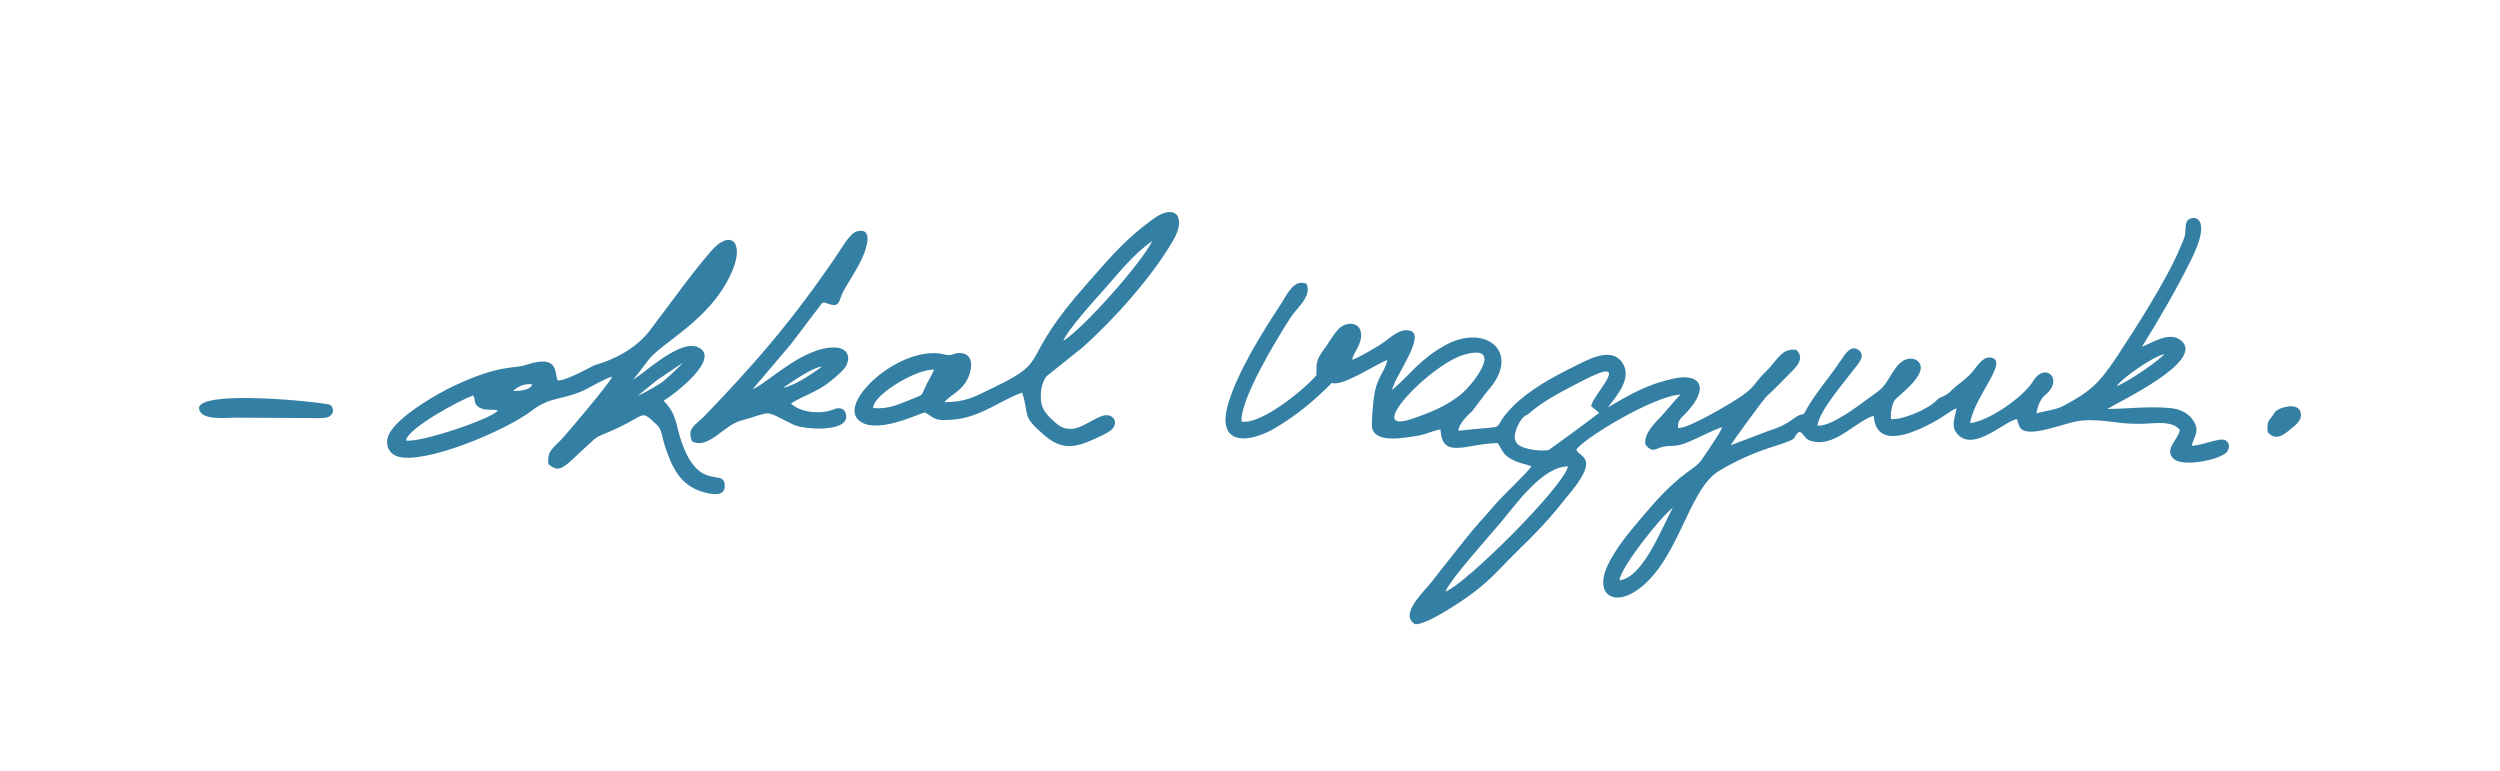
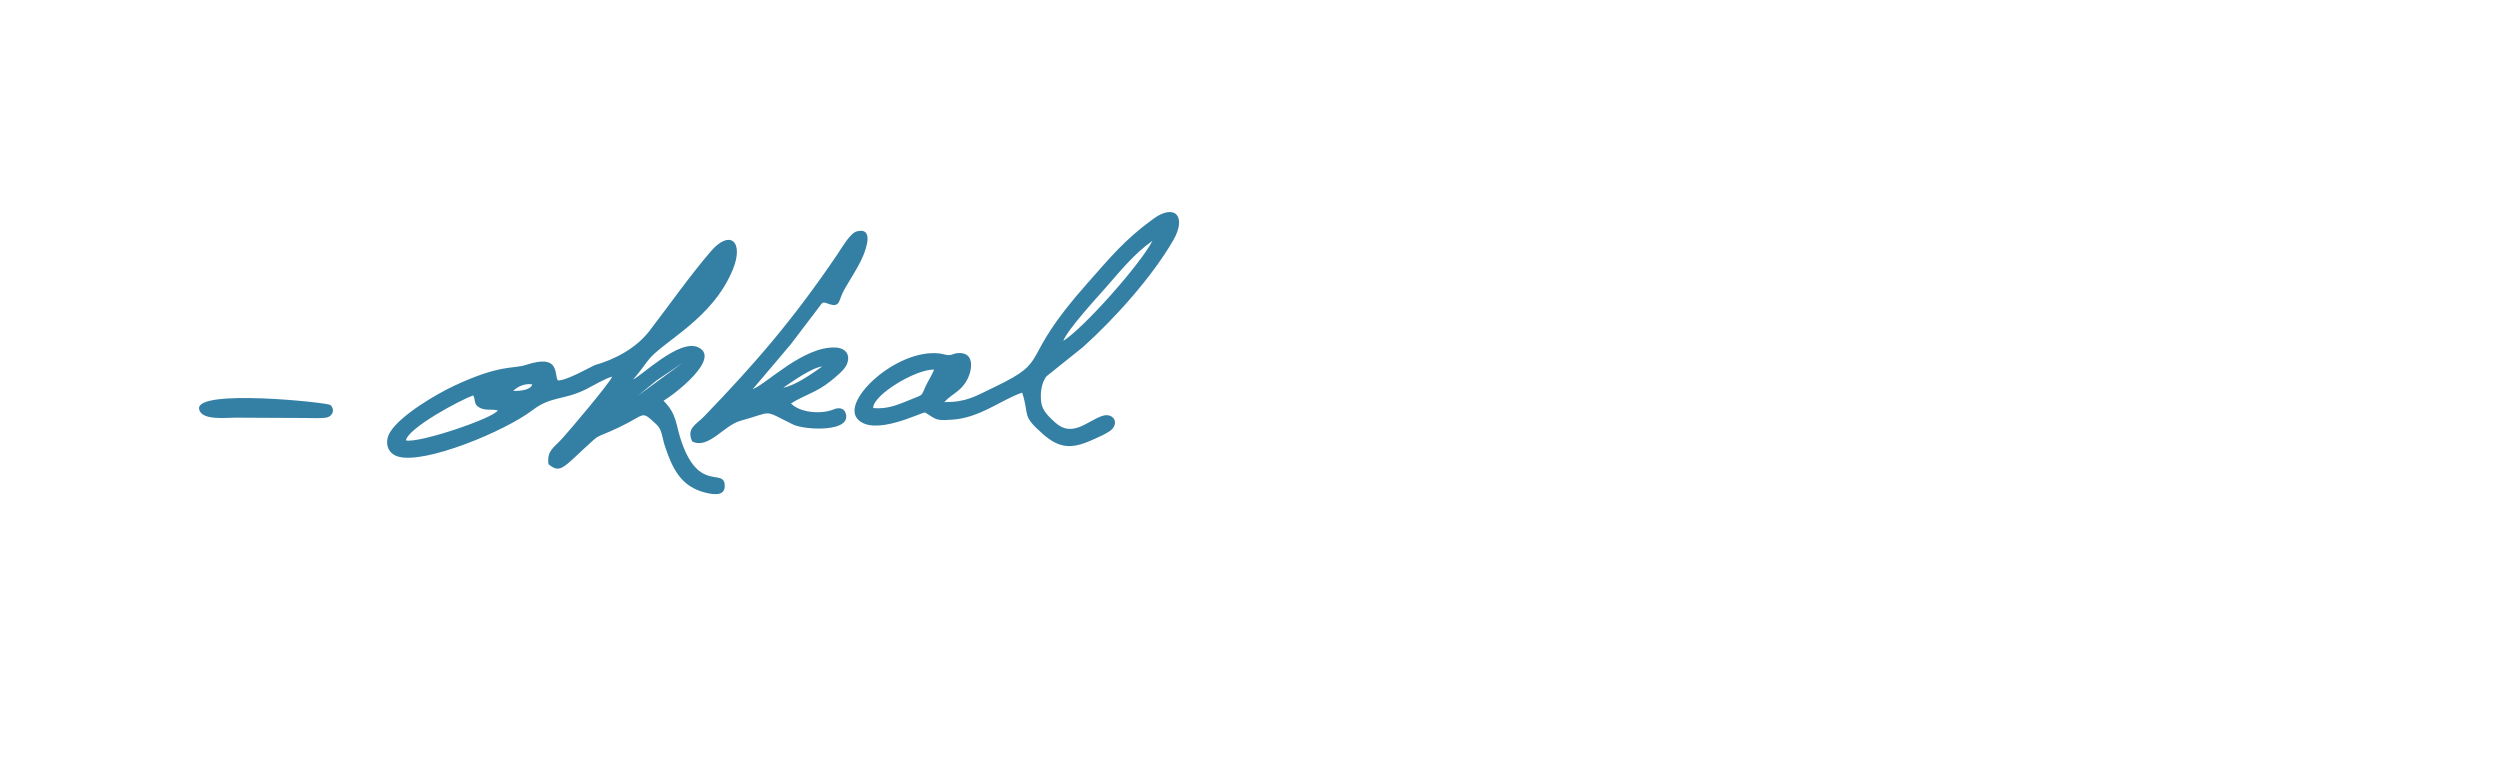
<svg xmlns="http://www.w3.org/2000/svg" xmlns:ns1="http://sodipodi.sourceforge.net/DTD/sodipodi-0.dtd" xmlns:ns2="http://www.inkscape.org/namespaces/inkscape" xml:space="preserve" width="176mm" height="54.312mm" version="1.1" style="shape-rendering:geometricPrecision; text-rendering:geometricPrecision; image-rendering:optimizeQuality; fill-rule:evenodd; clip-rule:evenodd" viewBox="0 0 17589.35 5427.86" id="svg15" ns1:docname="100_OK_okkal_vagyunk.svg" ns2:version="1.1 (c68e22c387, 2021-05-23)">
  <ns1:namedview id="namedview17" pagecolor="#ffffff" bordercolor="#666666" borderopacity="1.0" ns2:pageshadow="2" ns2:pageopacity="0.0" ns2:pagecheckerboard="0" ns2:document-units="mm" showgrid="false" ns2:zoom="1.8295336" ns2:cx="332.59843" ns2:cy="102.48514" ns2:window-width="1854" ns2:window-height="1057" ns2:window-x="1912" ns2:window-y="0" ns2:window-maximized="1" ns2:current-layer="Layer_x0020_1" />
  <defs id="defs4">
    <style type="text/css" id="style2">
   
    .fil0 {fill:none}
    .fil1 {fill:#2B2A29}
   
  </style>
  </defs>
  <g id="Layer_x0020_1" ns2:label="Layer 1" ns2:groupmode="layer">
    <rect class="fil0" y="0" width="17589.35" height="5427.86" id="rect7" x="0" />
    <g id="_1779231034176" style="fill:#347fa4;fill-opacity:1">
-       <path class="fil1" d="m 11394.26,4083.07 c 7.86,-95.2 308.34,-467.97 376.06,-510.4 -73.94,125.2 -205.02,489.75 -376.06,510.4 z m -1224.23,78.97 c 33.04,-85.36 312.93,-395.28 389.86,-487.46 109.95,-131.78 293.22,-391.48 472.1,-393.54 -26.09,137.92 -716.83,827.17 -861.97,881.01 z M 11251.77,2904 c -17.51,16.91 -350.19,259.97 -354.65,261.22 -48.72,13.63 -219.73,-3.72 -233.05,-62.47 -25.04,-33.04 23.52,-165.04 83.73,-185.89 108.87,-97.54 253.21,-168.78 382.01,-235.76 382.98,-199.21 72.22,98.16 65.46,177.23 l 56.5,45.66 z m -949.35,-408.83 c 273.91,-76.97 80.82,181.73 -0.15,258.02 -100.95,95.09 -232.82,146.87 -362.44,191.94 -362.34,125.97 122.62,-382.54 362.59,-449.97 z m 4589.21,221.84 c 41.98,-59.67 260.18,-211.55 336.56,-225.6 -49.58,55.42 -263.88,199.39 -336.56,225.6 z m 178.66,-277.13 c 126.73,-204.2 241.01,-400.48 348.02,-616.15 151.07,-304.5 12.1,-313.56 -26.91,-273.07 -19.02,19.74 -12.66,78.16 -19.48,108.75 -4.95,22.19 -24.07,60.42 -33.57,83.94 -86.28,213.55 -317.78,574.59 -444.02,765.39 -126.14,190.62 -188.81,246.85 -380.1,348.54 -53.53,28.43 -129.24,32.55 -186.57,52.01 7.79,-48.31 26.42,-101.73 62.95,-131.41 133.11,-108.1 -0.98,-235.9 -86.7,-95.63 -70.49,115.36 -318.47,283.45 -442.62,294.12 30.16,-192.02 283.91,-444.75 140.6,-461.36 -52.77,-6.12 -95.54,67.91 -125.78,102.85 -34.9,40.33 -79.03,71.33 -120.91,106.19 -24.23,20.16 -35.03,37.26 -64.22,54.64 -31.29,18.62 -42.54,12.87 -68.25,40.28 -54.73,58.32 -236.48,137.35 -317.05,129.66 -8.42,-32.46 6.2,-109.73 28.08,-136.92 3.9,-4.84 71.12,-64.28 85.41,-78.06 44.15,-42.58 149.2,-149.71 60.84,-202.76 -88.14,-32.31 -138.67,47.65 -178.3,112.83 -53.09,87.33 -60.67,90.65 -141.81,149.04 -81.38,58.57 -274.88,210.76 -372.89,201.82 12.11,-103.95 183.65,-298.24 254.29,-393.06 26.45,-35.5 88.1,-95.01 39.1,-135.85 -54.38,-45.32 -99.3,24.73 -126.44,66.15 -84.78,129.37 -190.01,242.15 -262.52,380.93 -85.71,15.6 -63.93,60.94 -253.87,120.96 l -260.56,99.19 c 10.69,-23.72 234.09,-328.25 251.84,-343.97 50.54,-44.77 101.98,-98.95 151.32,-148.76 51.97,-52.46 125.21,-114.03 58.65,-178.39 -104.03,-18.08 -141.47,83.99 -208.78,146.54 -71.59,66.54 -82.33,112.78 -171.05,174.56 -74.11,51.61 -376.27,232.43 -451.64,229.09 -7.36,-54.19 20.95,-69.74 55.95,-107.06 176.51,-188.25 85.41,-276.35 -73.85,-244.01 -192.34,39.06 -312.23,108.62 -477.01,206.23 60.42,-81.8 180.26,-210.47 97.18,-321.65 -81.34,-108.83 -250.2,-8.56 -341.76,36.9 -148.1,73.53 -310.54,161.55 -428.01,281.19 -179.35,182.67 22.56,122.61 -378.99,167.06 -2,-42.59 65.84,-110.68 98.24,-139.26 l 101.41,-134.24 c 254.96,-274.98 -6.34,-489.8 -297.66,-325.35 -175.7,99.2 -236.61,199.48 -368.73,312.68 16.01,-93.02 244.85,-388.7 124.97,-418.31 -77.69,-19.18 -147.11,61.52 -208.68,99.12 -55.51,33.89 -142.45,86.36 -196.96,106.38 7.55,-53.83 71.19,-107.8 62.37,-187.79 -9.12,-82.88 -107.97,-81.6 -157.74,-29.34 -40.3,42.32 -69.39,99.16 -106.3,148.28 -51.95,69.16 -50.3,97.31 -49.94,177.19 -82.54,99.26 -395.19,353.02 -526.84,325.48 -9.86,-155.7 244.83,-576.56 346.05,-732.81 43.86,-67.73 149.55,-145.82 112.21,-235.19 -90.33,-41.76 -142.97,84.4 -186.89,150.74 -129.07,194.92 -300.92,474.14 -364.74,690.9 -89.87,305.15 151.59,281.52 340.04,166.71 154.59,-94.17 260.82,-184.77 388.95,-311.74 73.72,29.17 320.9,-138.68 390.44,-161.18 -17.53,82.44 -66.99,114.53 -89.02,227.08 -8.57,43.87 -29.62,233.68 -14.51,265.4 37.21,78.14 169.74,60.85 243.28,51.66 152.92,-19.14 140.67,-36.96 233.98,-55.99 11.59,215.23 178.17,99.67 402.86,96.42 31.93,46.97 32.78,76.14 90.27,109.6 62.13,36.15 95.08,32.05 145.92,54.38 -18.7,34.97 -201.93,207.32 -247.17,260 -77.69,90.5 -157.36,174.53 -230.75,269.18 -73.71,95.06 -149.77,187.19 -224.4,284.62 -50.16,65.51 -232.61,227.91 -114.13,297.02 84.27,2.8 332.43,-164.7 407.74,-221.58 137.04,-103.49 205.23,-191.34 322.19,-304.94 109.86,-106.68 206.17,-205.16 301.3,-326.12 46.93,-59.69 94.21,-109.64 133.76,-175.22 90.1,-149.42 -7.28,-149.73 -32.15,-199.86 48.04,-78.56 548.38,-381.55 734.17,-388.43 -27.9,22.52 -104.38,119.86 -141.39,158.08 -44.61,46.07 -117.44,118.72 -106.87,192.13 49.26,66.79 74.17,27.03 126.74,16.82 59.01,-11.46 84.27,1.89 155.58,-25.21 75.15,-28.58 194.89,-94.05 258.34,-112.62 -14.12,40.37 -86.13,142.85 -113.94,184.91 -58.83,88.95 -60.33,78.58 -142.06,139.99 -108.8,81.75 -200.23,181.14 -288.01,284.64 -89.06,105.01 -177.47,205.96 -244.49,328.14 -124.33,226.69 12.02,322.71 174,219.71 304.82,-193.86 371.82,-715.75 589.29,-847.54 124.56,-75.49 251.02,-131.52 389.54,-174.85 203.45,-63.64 113.95,-54.15 178.17,-103.25 43.03,13.34 25.13,65.26 124.59,73.18 148.56,11.82 280,-148.99 399.3,-185.4 16.73,254.76 311.08,105.83 442.21,33.27 38.78,-21.45 113.03,-77.86 140.28,-85.99 -7.41,55.78 -41.07,120.37 -0.97,173.03 113.42,148.98 341.39,-87.72 426.41,-96.55 16.45,45.95 12.09,78.54 74.64,86.96 99.05,13.35 286.81,-69.02 381.7,-76.7 170.92,-13.85 250.2,32.12 454.79,21.44 74.6,-3.9 185.33,-19.3 234.75,45.39 -12.46,68.93 -113.49,135.16 -45.18,201.35 60.17,58.3 295.88,15.09 365.63,-37.41 30.99,-23.32 35.68,-71.51 0.32,-91.95 -39.6,-22.91 -165.49,38.97 -237.63,38.05 16.28,-66.93 64.55,-106.05 4.22,-186.54 -34.96,-46.67 -89.97,-71.28 -149.47,-77.47 -153.74,-16.01 -299.77,4.52 -447.4,5.64 76.76,-50.79 696.19,-338.4 516.24,-483.27 -81.95,-65.98 -206.9,20.74 -273.46,45.81 z m 884.08,598.96 c 48.07,59.94 102.25,31.08 149.74,-9.64 39.63,-33.95 101.17,-70.63 80.84,-133.21 -10.9,-33.59 -48.09,-39.95 -80.25,-36.51 -45.34,4.87 -91.86,21.18 -107.7,52.64 -23,45.63 -50.2,31.97 -42.62,126.72 z" id="path9" style="fill:#347fa4;fill-opacity:1" />
-       <path class="fil1" d="m 2855.88,3098.5 c 17.08,-89.08 380.86,-283.55 473.57,-316.73 18.84,33.74 -0.48,63 46.69,87.31 41.54,21.42 82.13,7.66 125.89,17.94 -23.46,53.45 -555.25,233.54 -646.16,211.48 z m 754.71,-347.88 c 31.81,-33.18 85.5,-54.49 134.14,-46.29 -10.14,41.96 -94.01,47.3 -134.14,46.29 z m 876.65,33.95 133.13,-108.42 183.3,-123.69 c -11.31,15.95 -121.11,122.68 -161.03,147.11 -57.11,34.95 -129.6,75.61 -155.4,85 z m -562.36,-107.75 c -28.27,-45.88 17.74,-189.25 -224.14,-109.48 -91.49,30.18 -176.74,-6.83 -505.37,146.88 -123.31,57.67 -375.37,204.77 -450.34,325.71 -41.34,66.69 -23.06,149.18 55.65,172.44 188.21,55.61 752.03,-178.38 945.91,-326.63 131.92,-100.87 219.52,-68.26 377.31,-147.44 50.68,-25.43 135.11,-76.69 183.42,-88.25 -13.96,40.42 -307.07,387.45 -356.21,440.24 -56.49,60.7 -103.89,81.65 -92.37,175.53 51.11,42.16 78.43,43.89 136.72,-4.96 36.16,-30.31 71.91,-66.36 106.4,-97.69 140.23,-127.43 61.1,-65.55 252.36,-155.97 195.08,-92.19 151.2,-124.98 265.23,-20.18 39.67,36.47 39.36,93.8 57.03,146.96 52.32,157.47 111.29,290.18 288.68,332.75 48.89,11.73 132.92,27.31 133.93,-45.24 1.89,-137.15 -176.9,50.44 -302.89,-309.54 -43.66,-124.76 -30.64,-195.26 -127.91,-292.28 75.92,-43.86 410.67,-301.24 242.32,-376.78 -134.29,-60.24 -404.06,209.51 -458.04,227.04 20,-15.76 85.05,-104.52 104.22,-130.55 99.79,-135.51 454.61,-288.42 599.59,-644.01 79.78,-195.74 -20.17,-284.19 -155.5,-126.55 -147.01,171.23 -292.1,377.86 -431.58,559.6 -91.57,119.3 -239.95,199.75 -382.4,239.87 -17.2,4.84 -200.6,111.74 -261.98,108.52 z m 2218.41,193.86 c -0.68,-93.51 302.81,-274.88 428.54,-270.27 -5.65,21.6 -45.38,86.7 -58.93,116.21 -31.53,68.75 -16.11,58.99 -87.86,87.38 -95.29,37.7 -173.92,77.94 -281.75,66.68 z m 1337.4,-471.73 c 31.77,-81.85 228.11,-294.73 295.95,-371.9 104.42,-118.85 203.07,-242.35 331.8,-332.81 -82.37,162.01 -480.87,611.37 -627.75,704.71 z m -288.93,363.55 c 53.71,165.3 -8.25,157.02 148.06,293.36 112.49,98.15 197.87,103.87 334.28,44 37.01,-16.23 129.71,-55.04 153.04,-83.09 44.87,-53.91 -1.93,-113 -70.97,-90.75 -102.83,33.16 -212.05,158.33 -333.23,45.63 -41.44,-38.55 -86.55,-77.68 -96.22,-136.04 -9.52,-57.4 -2.28,-144.98 38.51,-190.04 l 253.53,-202.89 c 220.5,-198.02 485.94,-492.06 636.48,-753.04 95.48,-165.56 12.25,-261.55 -141.44,-149.5 -204.79,149.26 -301.29,270.75 -465.66,455.63 -496.76,558.69 -237.6,529.67 -651.89,727.95 -136,65.08 -194.82,105.86 -352.6,105.63 55.82,-60.74 113.62,-72.45 158.91,-153.9 39.88,-71.7 57.11,-199.24 -61.49,-191.19 -33.33,2.26 -39.22,14.49 -68,14.36 -16.14,-0.07 -46.06,-10 -67.66,-12.22 -295.59,-30.54 -684.08,327.51 -574.24,458.87 111.36,133.2 454.52,-47.1 477.65,-43.13 83.66,51.63 70.65,57.28 183.9,51.13 200.1,-10.85 347.38,-139.01 499.04,-190.77 z m -1681.13,-34.46 c 60.56,-41.81 206.95,-144.98 273.88,-148.91 -73.18,50.77 -184.72,131.09 -273.88,148.91 z m -214.63,9.79 c 89.92,-105.74 179.96,-211.01 269.14,-317.34 l 193.28,-254.53 c 35.22,-47.94 28.38,-42.02 77.42,-25.97 58.24,19.07 65.28,-6.57 82.4,-54.88 24.15,-68.16 108.15,-175.18 154.27,-284.22 22.51,-53.21 76.1,-206.35 -45.83,-172.38 -46.15,12.88 -105.1,116.91 -132.91,157.95 -305.81,451.5 -570.11,760.15 -938.35,1141.81 -59.27,61.44 -127.53,84.08 -85.32,177.73 114.71,57.24 221.47,-113.18 340.3,-145.7 239.26,-65.48 148.92,-81.25 370.5,26.86 80.25,39.17 423.92,58.11 366.79,-85.56 -12.98,-32.62 -50.39,-34.73 -80.92,-21.79 -84.46,35.77 -234.93,26.4 -301.61,-41.07 93.22,-59.67 178.61,-76.56 279.63,-158.18 33.85,-27.32 93.45,-75.07 110.8,-111.91 33.12,-70.32 -4.8,-120.95 -79.09,-123.73 -225.64,-8.44 -485.66,258.59 -580.5,292.88 z m -3895.11,139.8 c 13.98,82.92 189.93,60.71 253.87,60.93 l 496.56,2.38 c 33.09,0.67 123.59,3.68 150.86,-4.27 42.1,-12.26 55.39,-59.25 21.44,-87.78 -29.75,-18.21 -948.03,-114.47 -922.72,28.73 z" id="path11" style="fill:#347fa4;fill-opacity:1" />
+       <path class="fil1" d="m 2855.88,3098.5 c 17.08,-89.08 380.86,-283.55 473.57,-316.73 18.84,33.74 -0.48,63 46.69,87.31 41.54,21.42 82.13,7.66 125.89,17.94 -23.46,53.45 -555.25,233.54 -646.16,211.48 z m 754.71,-347.88 c 31.81,-33.18 85.5,-54.49 134.14,-46.29 -10.14,41.96 -94.01,47.3 -134.14,46.29 z m 876.65,33.95 133.13,-108.42 183.3,-123.69 z m -562.36,-107.75 c -28.27,-45.88 17.74,-189.25 -224.14,-109.48 -91.49,30.18 -176.74,-6.83 -505.37,146.88 -123.31,57.67 -375.37,204.77 -450.34,325.71 -41.34,66.69 -23.06,149.18 55.65,172.44 188.21,55.61 752.03,-178.38 945.91,-326.63 131.92,-100.87 219.52,-68.26 377.31,-147.44 50.68,-25.43 135.11,-76.69 183.42,-88.25 -13.96,40.42 -307.07,387.45 -356.21,440.24 -56.49,60.7 -103.89,81.65 -92.37,175.53 51.11,42.16 78.43,43.89 136.72,-4.96 36.16,-30.31 71.91,-66.36 106.4,-97.69 140.23,-127.43 61.1,-65.55 252.36,-155.97 195.08,-92.19 151.2,-124.98 265.23,-20.18 39.67,36.47 39.36,93.8 57.03,146.96 52.32,157.47 111.29,290.18 288.68,332.75 48.89,11.73 132.92,27.31 133.93,-45.24 1.89,-137.15 -176.9,50.44 -302.89,-309.54 -43.66,-124.76 -30.64,-195.26 -127.91,-292.28 75.92,-43.86 410.67,-301.24 242.32,-376.78 -134.29,-60.24 -404.06,209.51 -458.04,227.04 20,-15.76 85.05,-104.52 104.22,-130.55 99.79,-135.51 454.61,-288.42 599.59,-644.01 79.78,-195.74 -20.17,-284.19 -155.5,-126.55 -147.01,171.23 -292.1,377.86 -431.58,559.6 -91.57,119.3 -239.95,199.75 -382.4,239.87 -17.2,4.84 -200.6,111.74 -261.98,108.52 z m 2218.41,193.86 c -0.68,-93.51 302.81,-274.88 428.54,-270.27 -5.65,21.6 -45.38,86.7 -58.93,116.21 -31.53,68.75 -16.11,58.99 -87.86,87.38 -95.29,37.7 -173.92,77.94 -281.75,66.68 z m 1337.4,-471.73 c 31.77,-81.85 228.11,-294.73 295.95,-371.9 104.42,-118.85 203.07,-242.35 331.8,-332.81 -82.37,162.01 -480.87,611.37 -627.75,704.71 z m -288.93,363.55 c 53.71,165.3 -8.25,157.02 148.06,293.36 112.49,98.15 197.87,103.87 334.28,44 37.01,-16.23 129.71,-55.04 153.04,-83.09 44.87,-53.91 -1.93,-113 -70.97,-90.75 -102.83,33.16 -212.05,158.33 -333.23,45.63 -41.44,-38.55 -86.55,-77.68 -96.22,-136.04 -9.52,-57.4 -2.28,-144.98 38.51,-190.04 l 253.53,-202.89 c 220.5,-198.02 485.94,-492.06 636.48,-753.04 95.48,-165.56 12.25,-261.55 -141.44,-149.5 -204.79,149.26 -301.29,270.75 -465.66,455.63 -496.76,558.69 -237.6,529.67 -651.89,727.95 -136,65.08 -194.82,105.86 -352.6,105.63 55.82,-60.74 113.62,-72.45 158.91,-153.9 39.88,-71.7 57.11,-199.24 -61.49,-191.19 -33.33,2.26 -39.22,14.49 -68,14.36 -16.14,-0.07 -46.06,-10 -67.66,-12.22 -295.59,-30.54 -684.08,327.51 -574.24,458.87 111.36,133.2 454.52,-47.1 477.65,-43.13 83.66,51.63 70.65,57.28 183.9,51.13 200.1,-10.85 347.38,-139.01 499.04,-190.77 z m -1681.13,-34.46 c 60.56,-41.81 206.95,-144.98 273.88,-148.91 -73.18,50.77 -184.72,131.09 -273.88,148.91 z m -214.63,9.79 c 89.92,-105.74 179.96,-211.01 269.14,-317.34 l 193.28,-254.53 c 35.22,-47.94 28.38,-42.02 77.42,-25.97 58.24,19.07 65.28,-6.57 82.4,-54.88 24.15,-68.16 108.15,-175.18 154.27,-284.22 22.51,-53.21 76.1,-206.35 -45.83,-172.38 -46.15,12.88 -105.1,116.91 -132.91,157.95 -305.81,451.5 -570.11,760.15 -938.35,1141.81 -59.27,61.44 -127.53,84.08 -85.32,177.73 114.71,57.24 221.47,-113.18 340.3,-145.7 239.26,-65.48 148.92,-81.25 370.5,26.86 80.25,39.17 423.92,58.11 366.79,-85.56 -12.98,-32.62 -50.39,-34.73 -80.92,-21.79 -84.46,35.77 -234.93,26.4 -301.61,-41.07 93.22,-59.67 178.61,-76.56 279.63,-158.18 33.85,-27.32 93.45,-75.07 110.8,-111.91 33.12,-70.32 -4.8,-120.95 -79.09,-123.73 -225.64,-8.44 -485.66,258.59 -580.5,292.88 z m -3895.11,139.8 c 13.98,82.92 189.93,60.71 253.87,60.93 l 496.56,2.38 c 33.09,0.67 123.59,3.68 150.86,-4.27 42.1,-12.26 55.39,-59.25 21.44,-87.78 -29.75,-18.21 -948.03,-114.47 -922.72,28.73 z" id="path11" style="fill:#347fa4;fill-opacity:1" />
    </g>
  </g>
</svg>